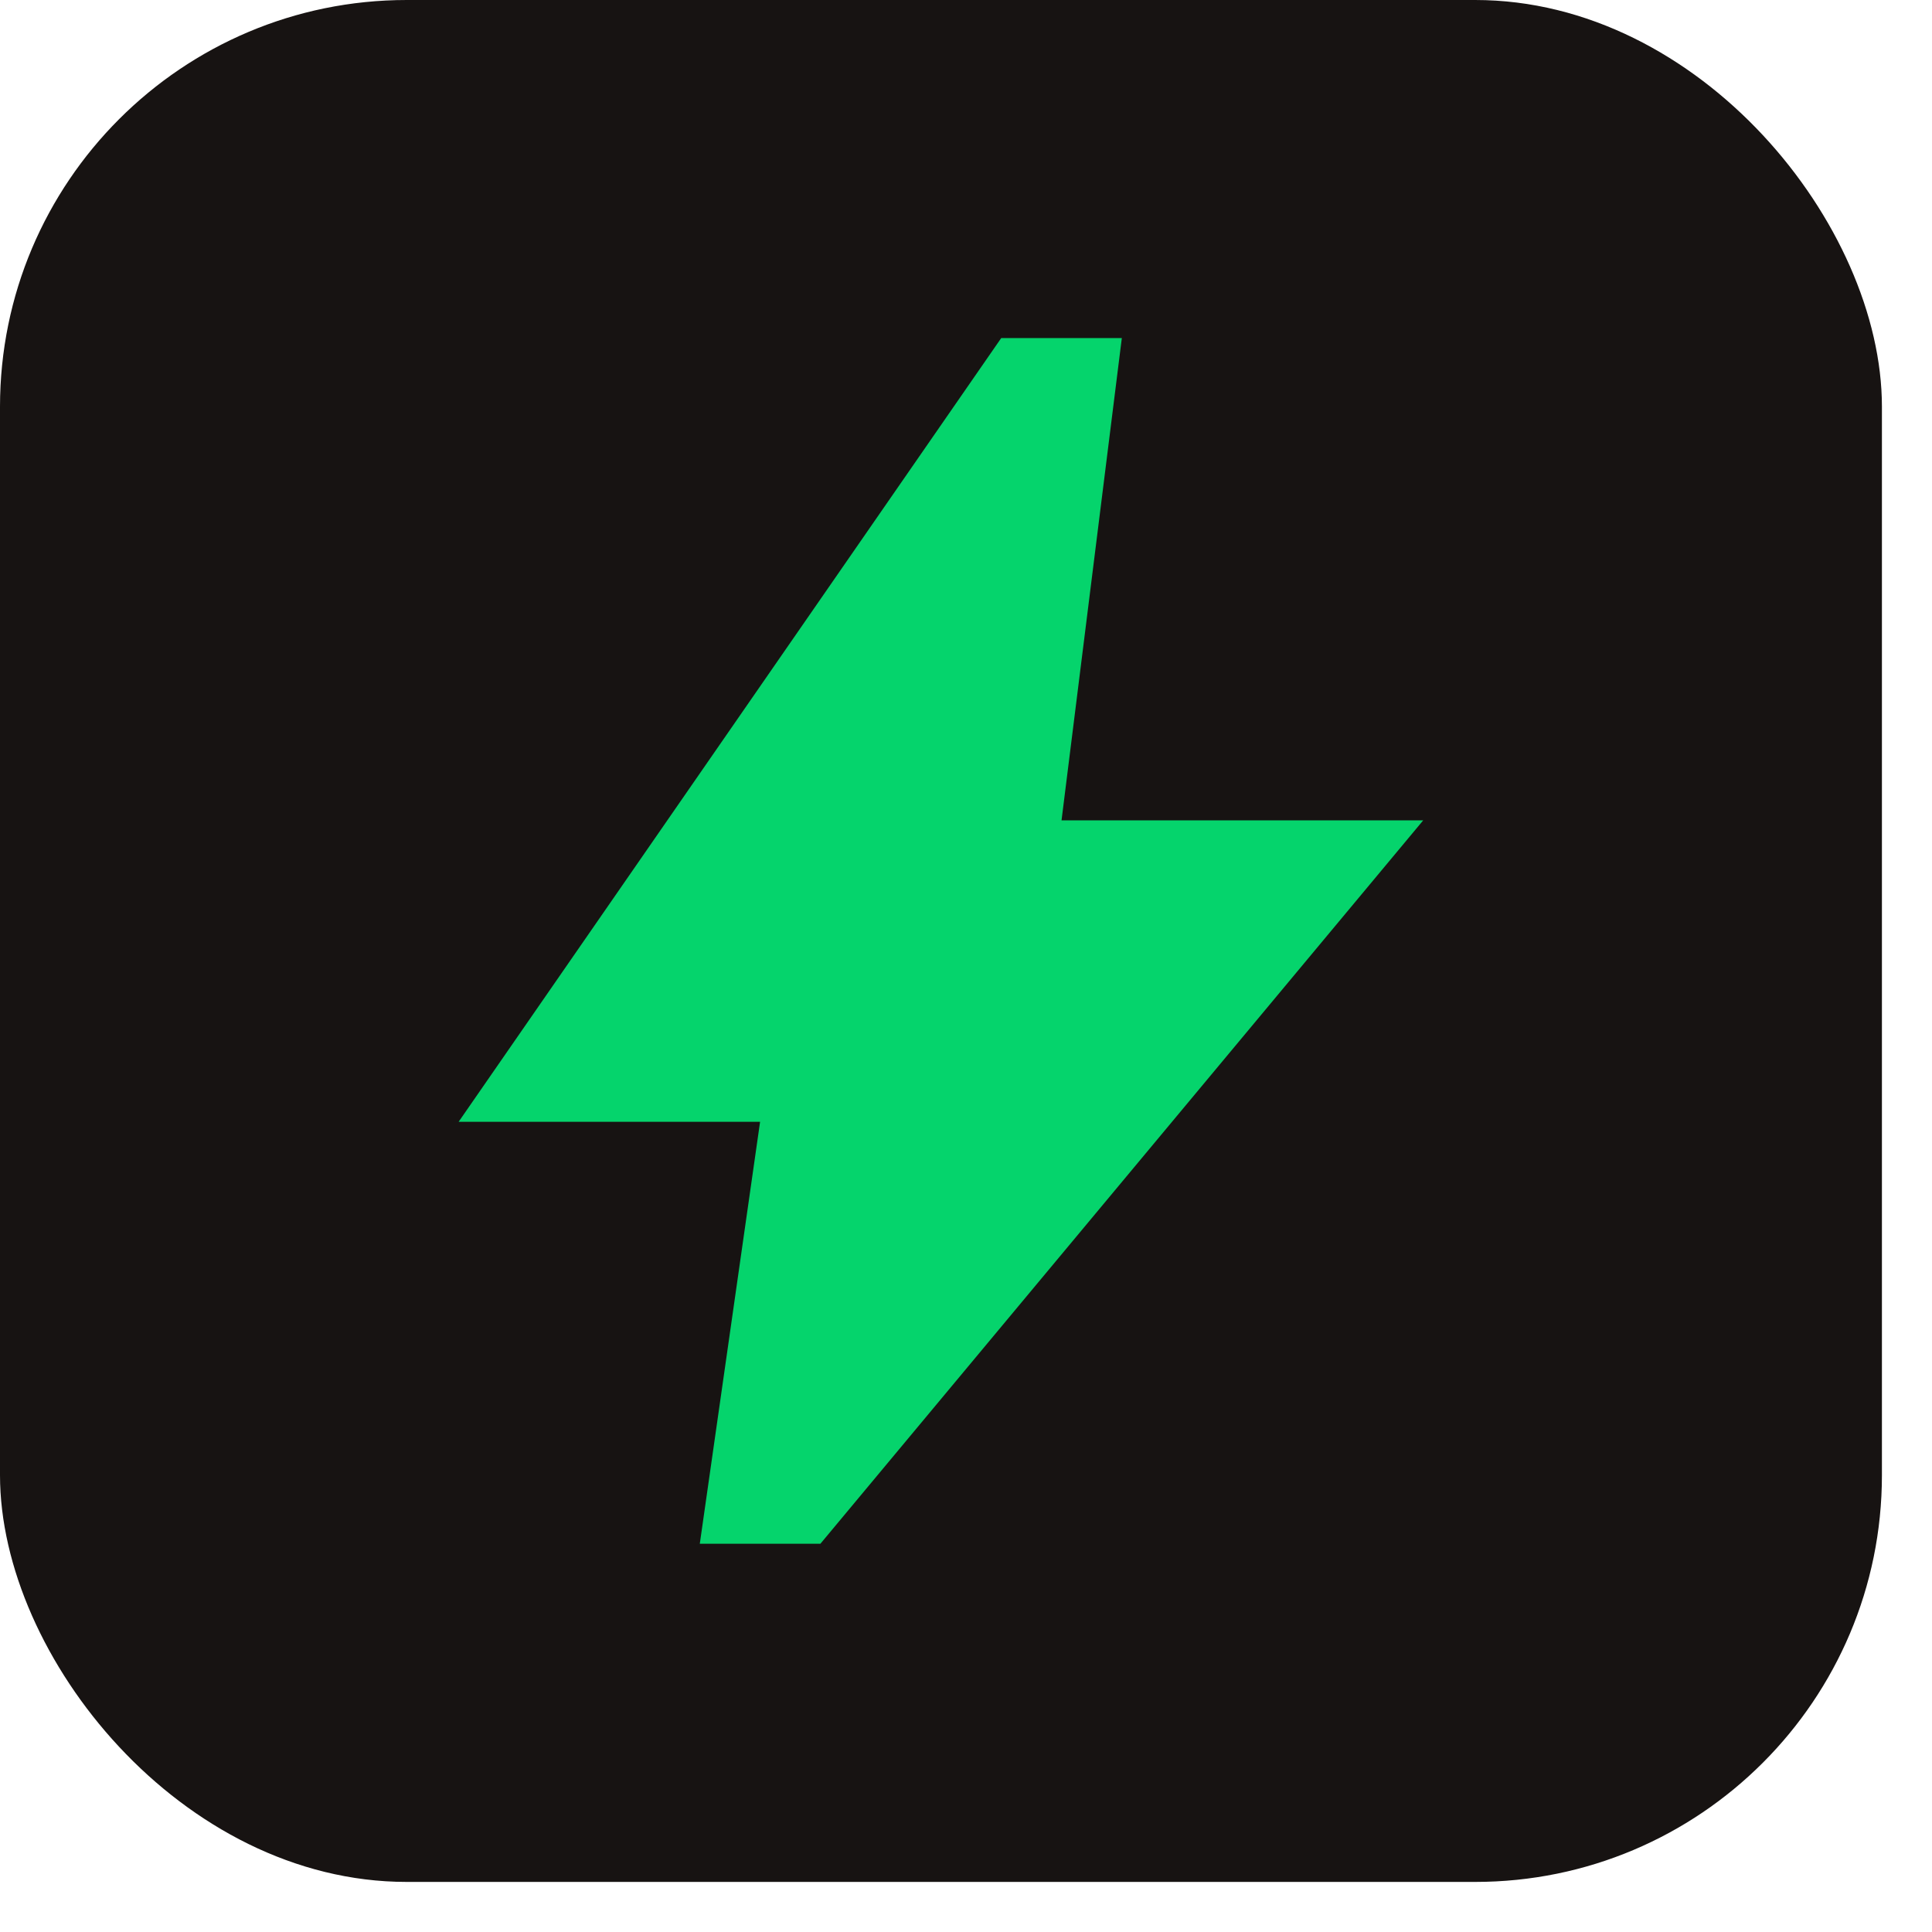
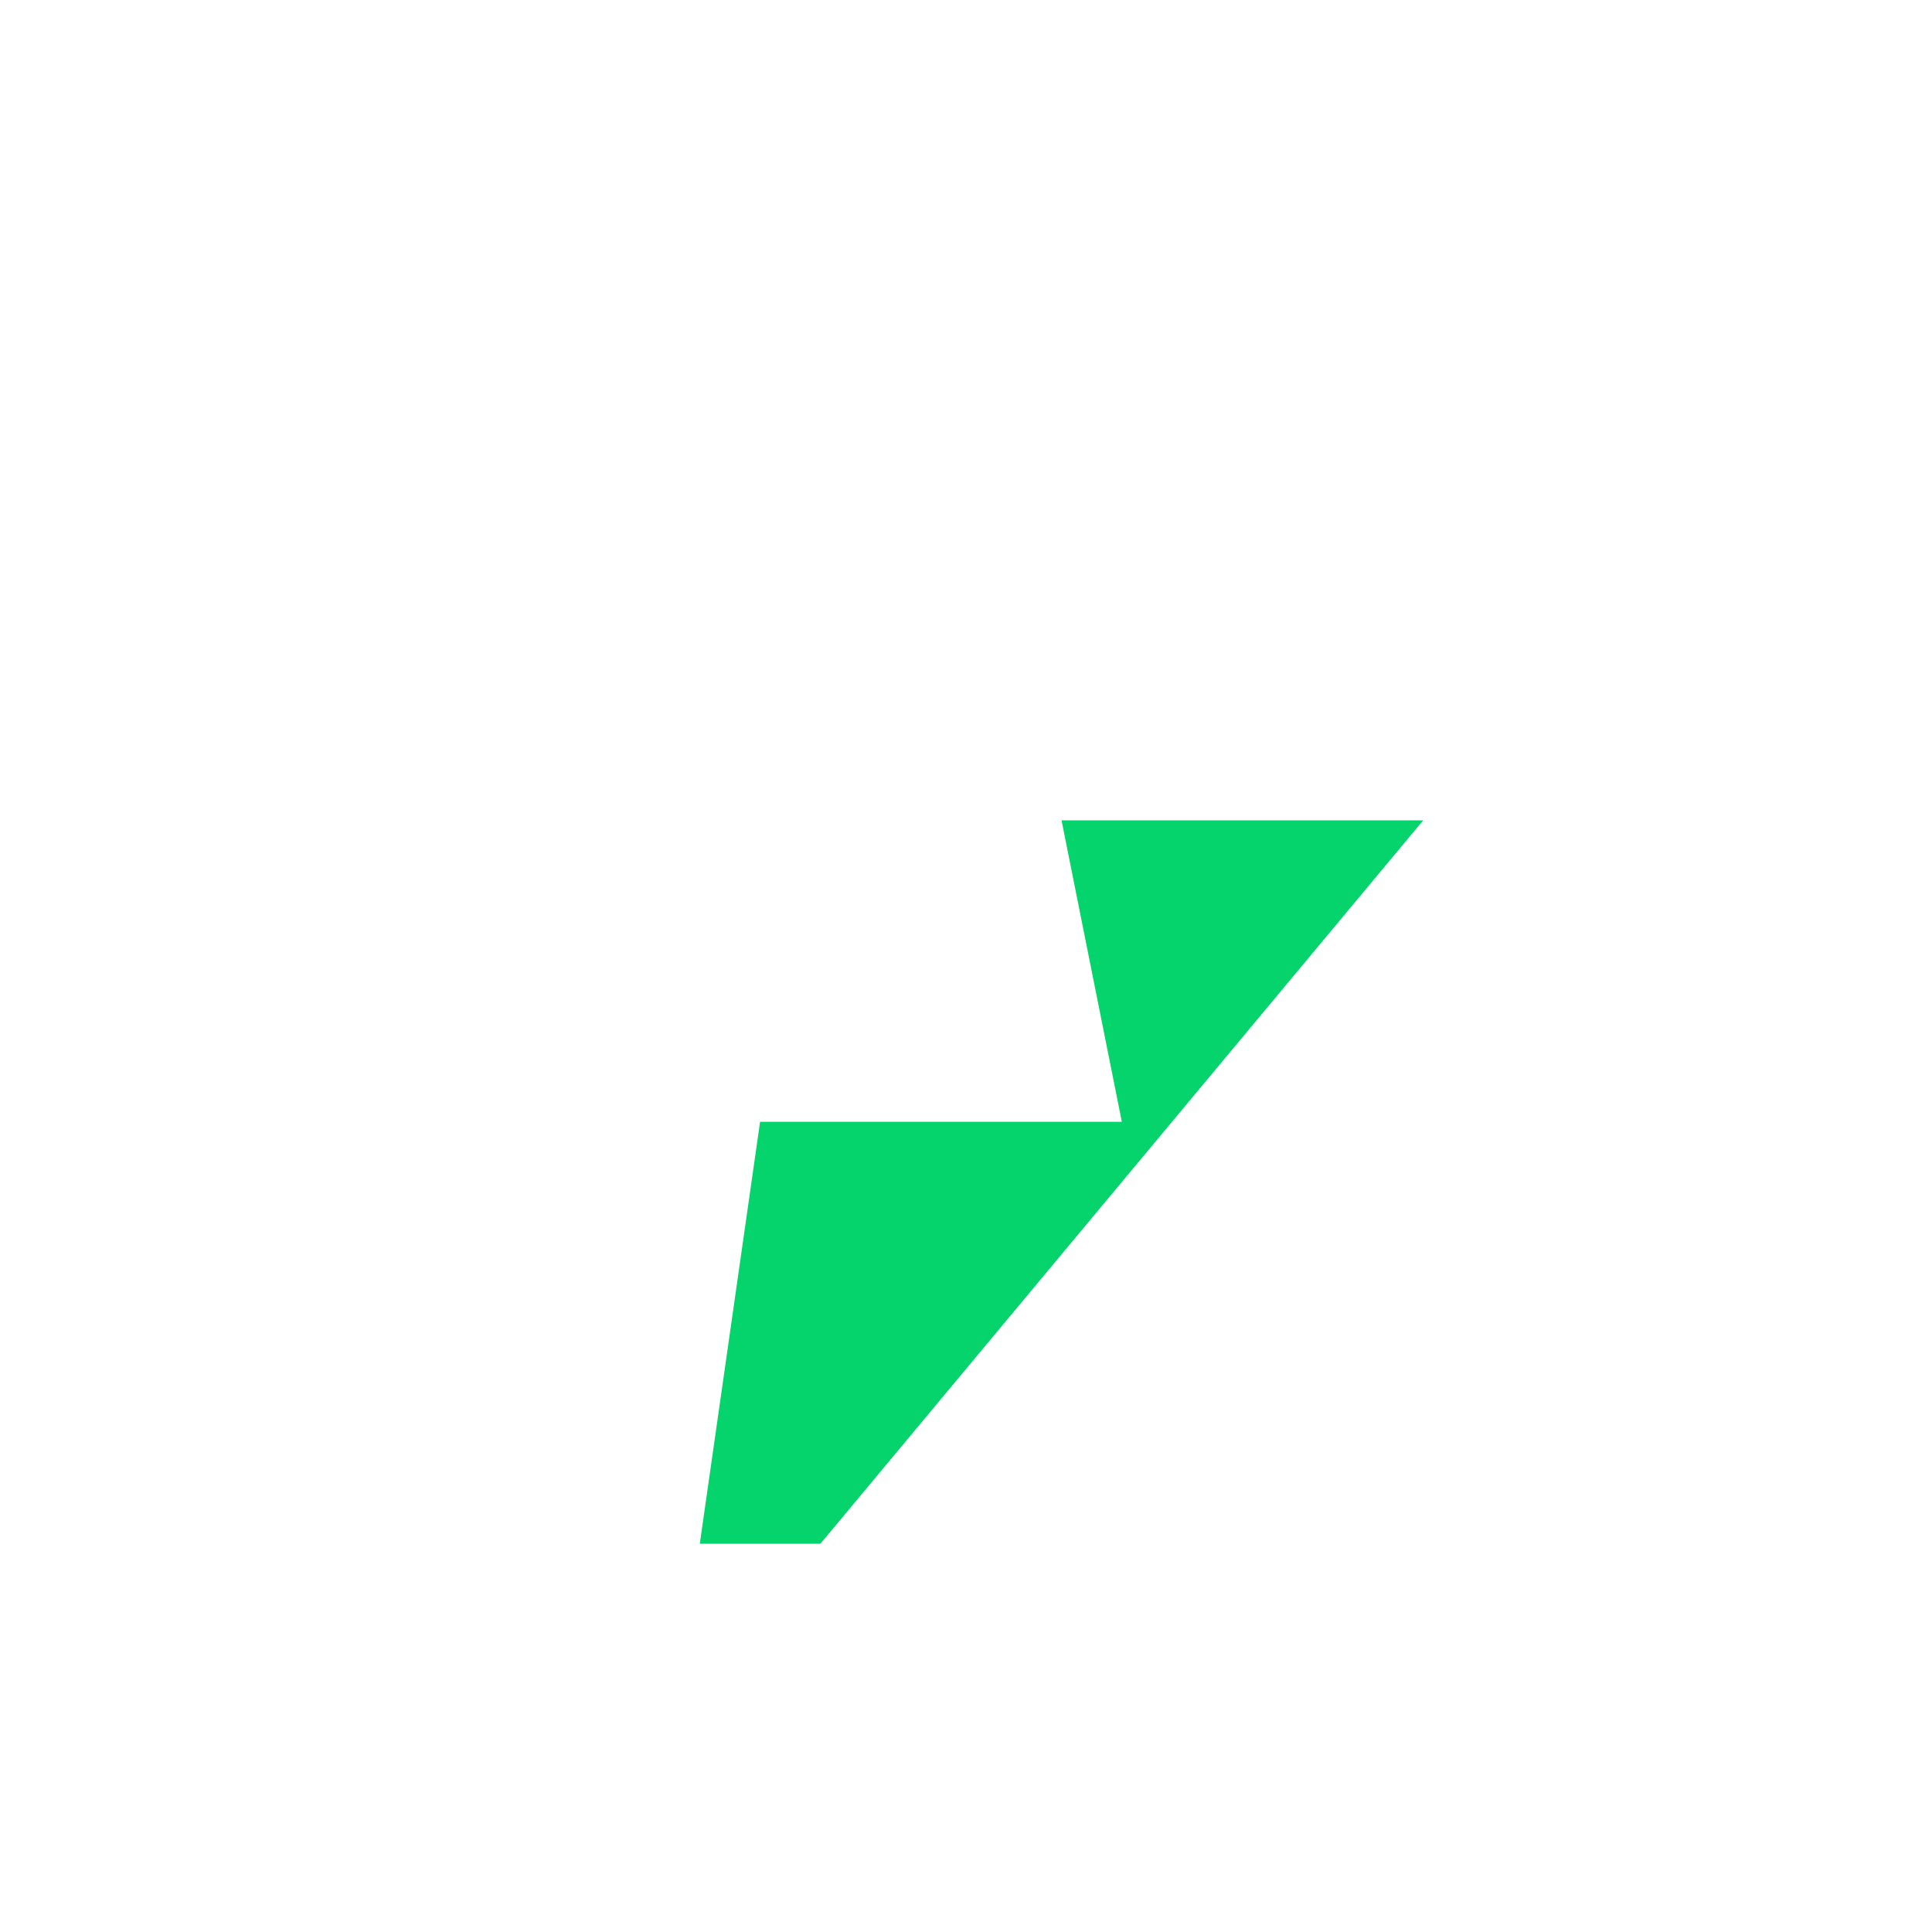
<svg xmlns="http://www.w3.org/2000/svg" width="38" height="38" viewBox="0 0 38 38" fill="none">
-   <rect width="37.015" height="37.015" rx="8" fill="#171312" />
-   <path d="M13.764 30.364L14.95 22.064H9.021L19.693 6.649H22.065L20.879 16.135H27.993L16.136 30.364H13.764Z" fill="#05D46C" />
+   <path d="M13.764 30.364L14.95 22.064H9.021H22.065L20.879 16.135H27.993L16.136 30.364H13.764Z" fill="#05D46C" />
</svg>